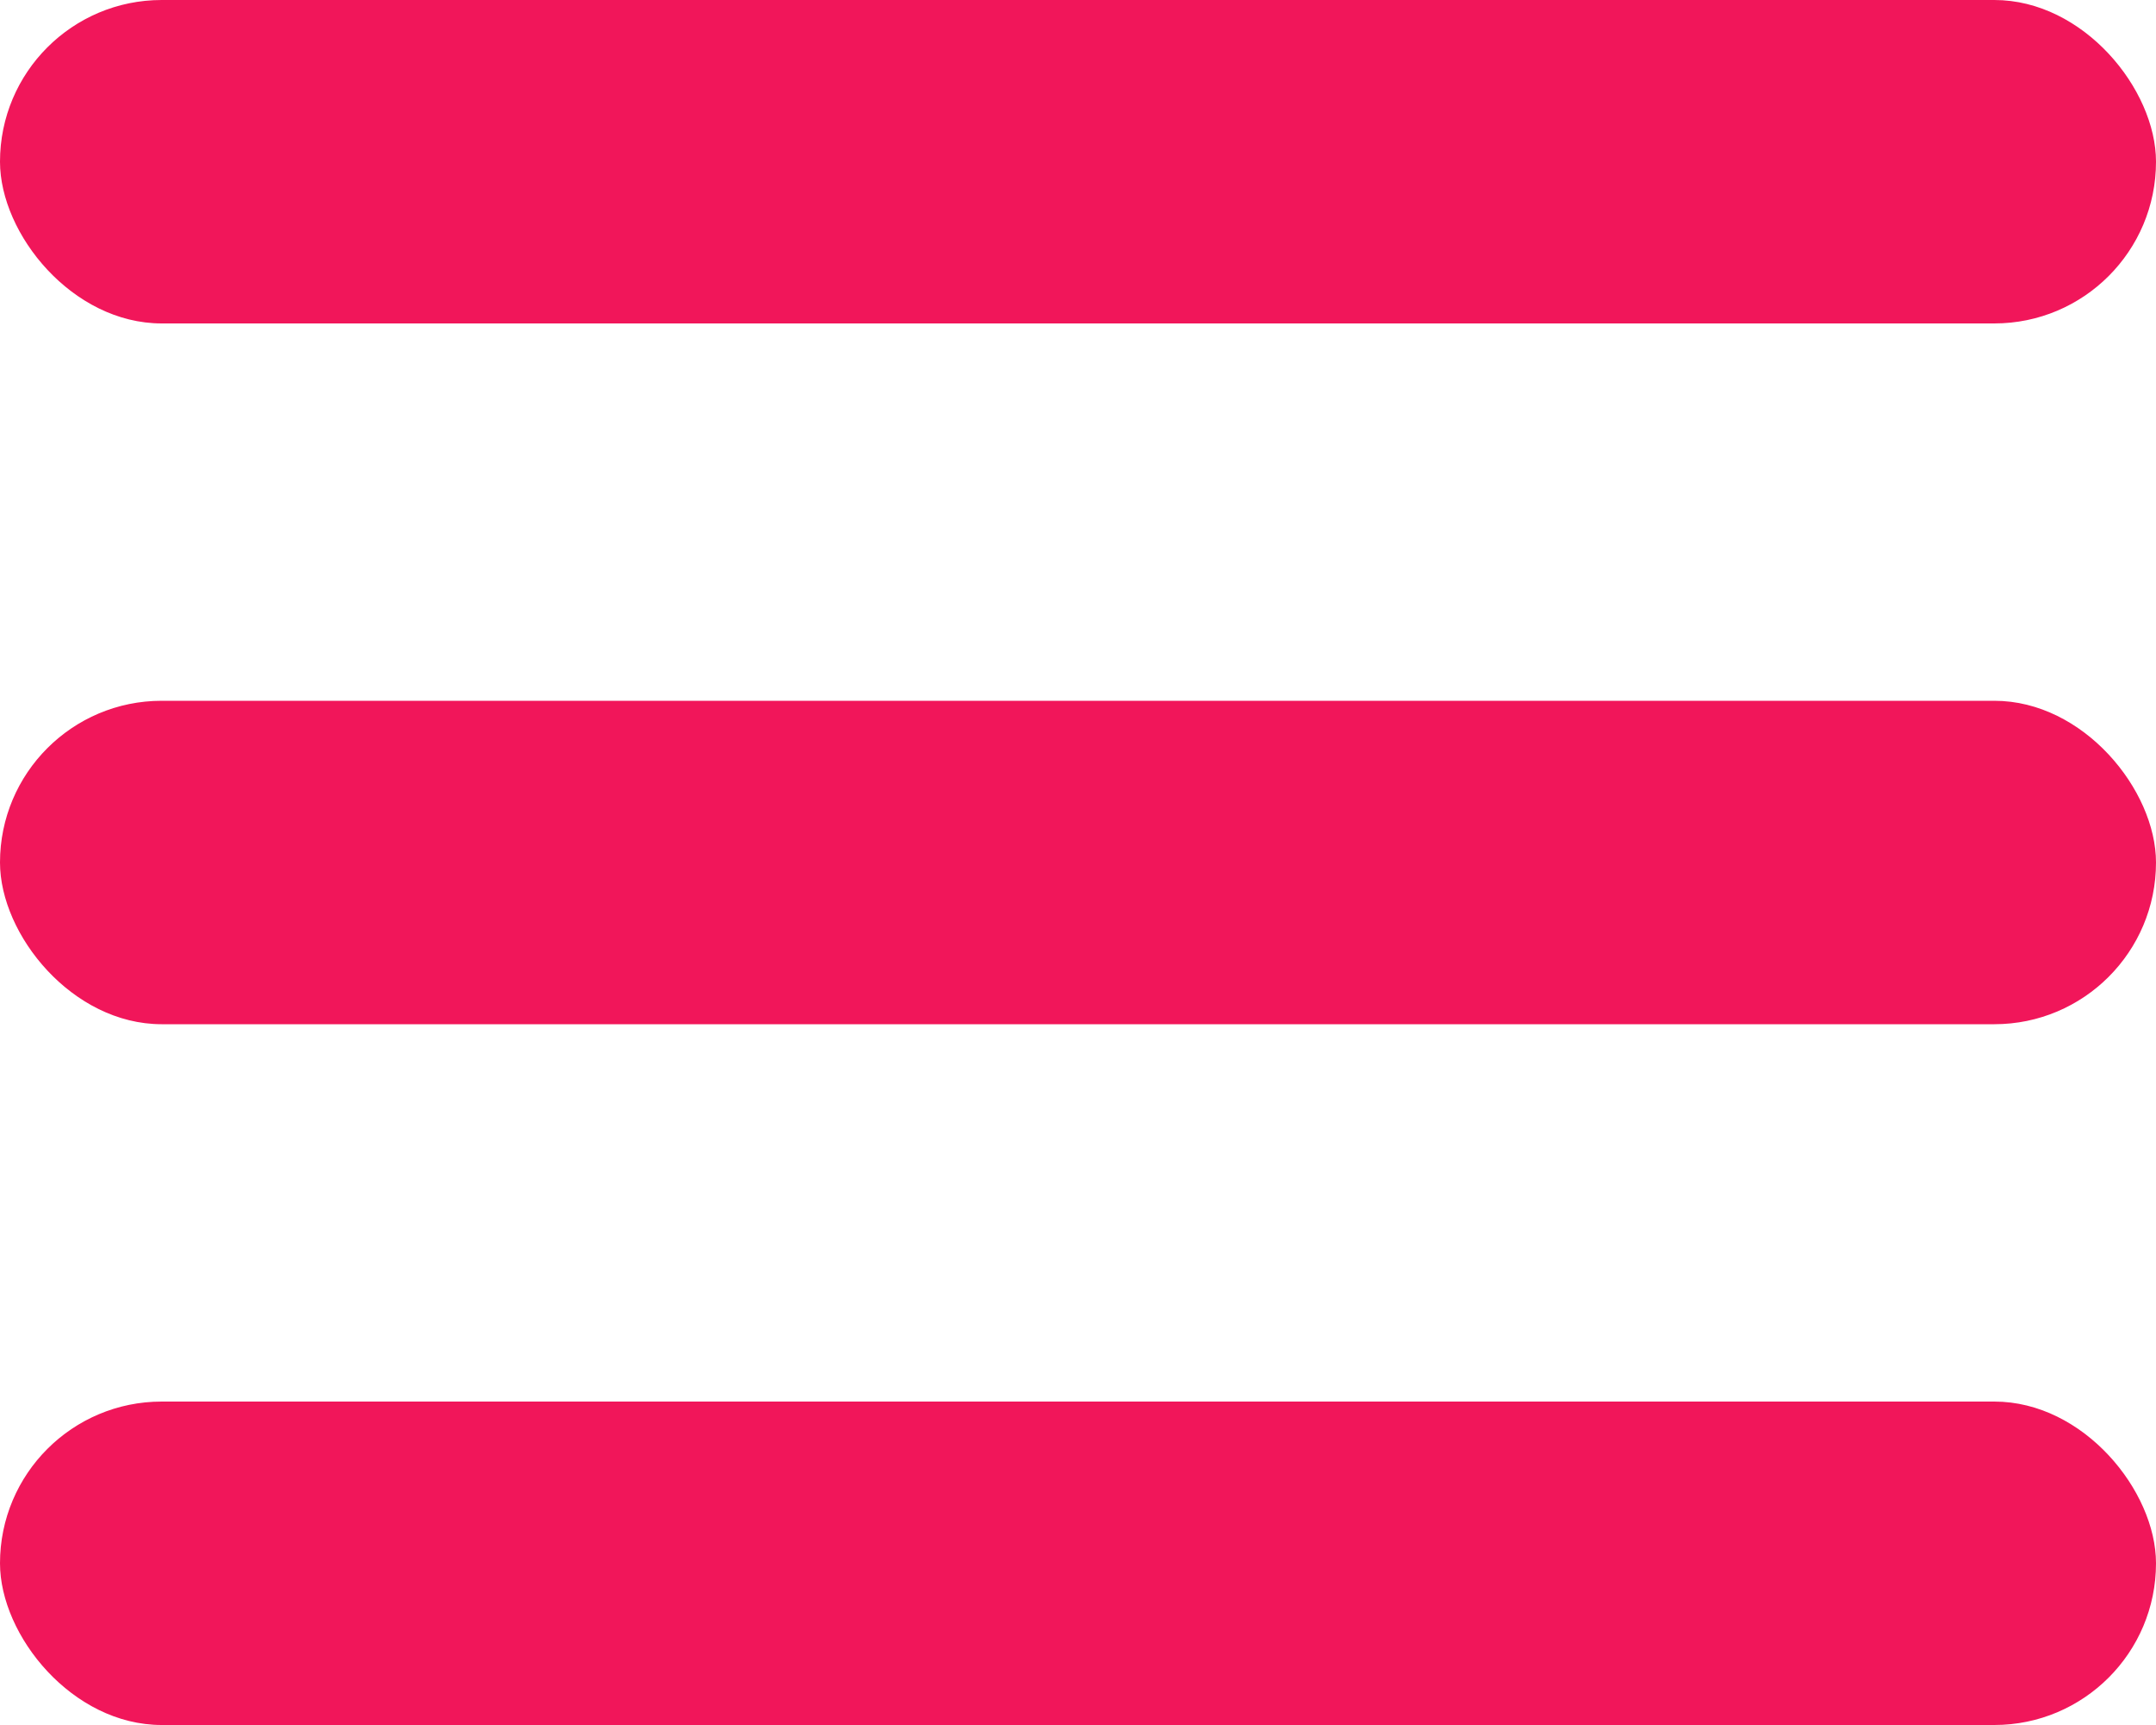
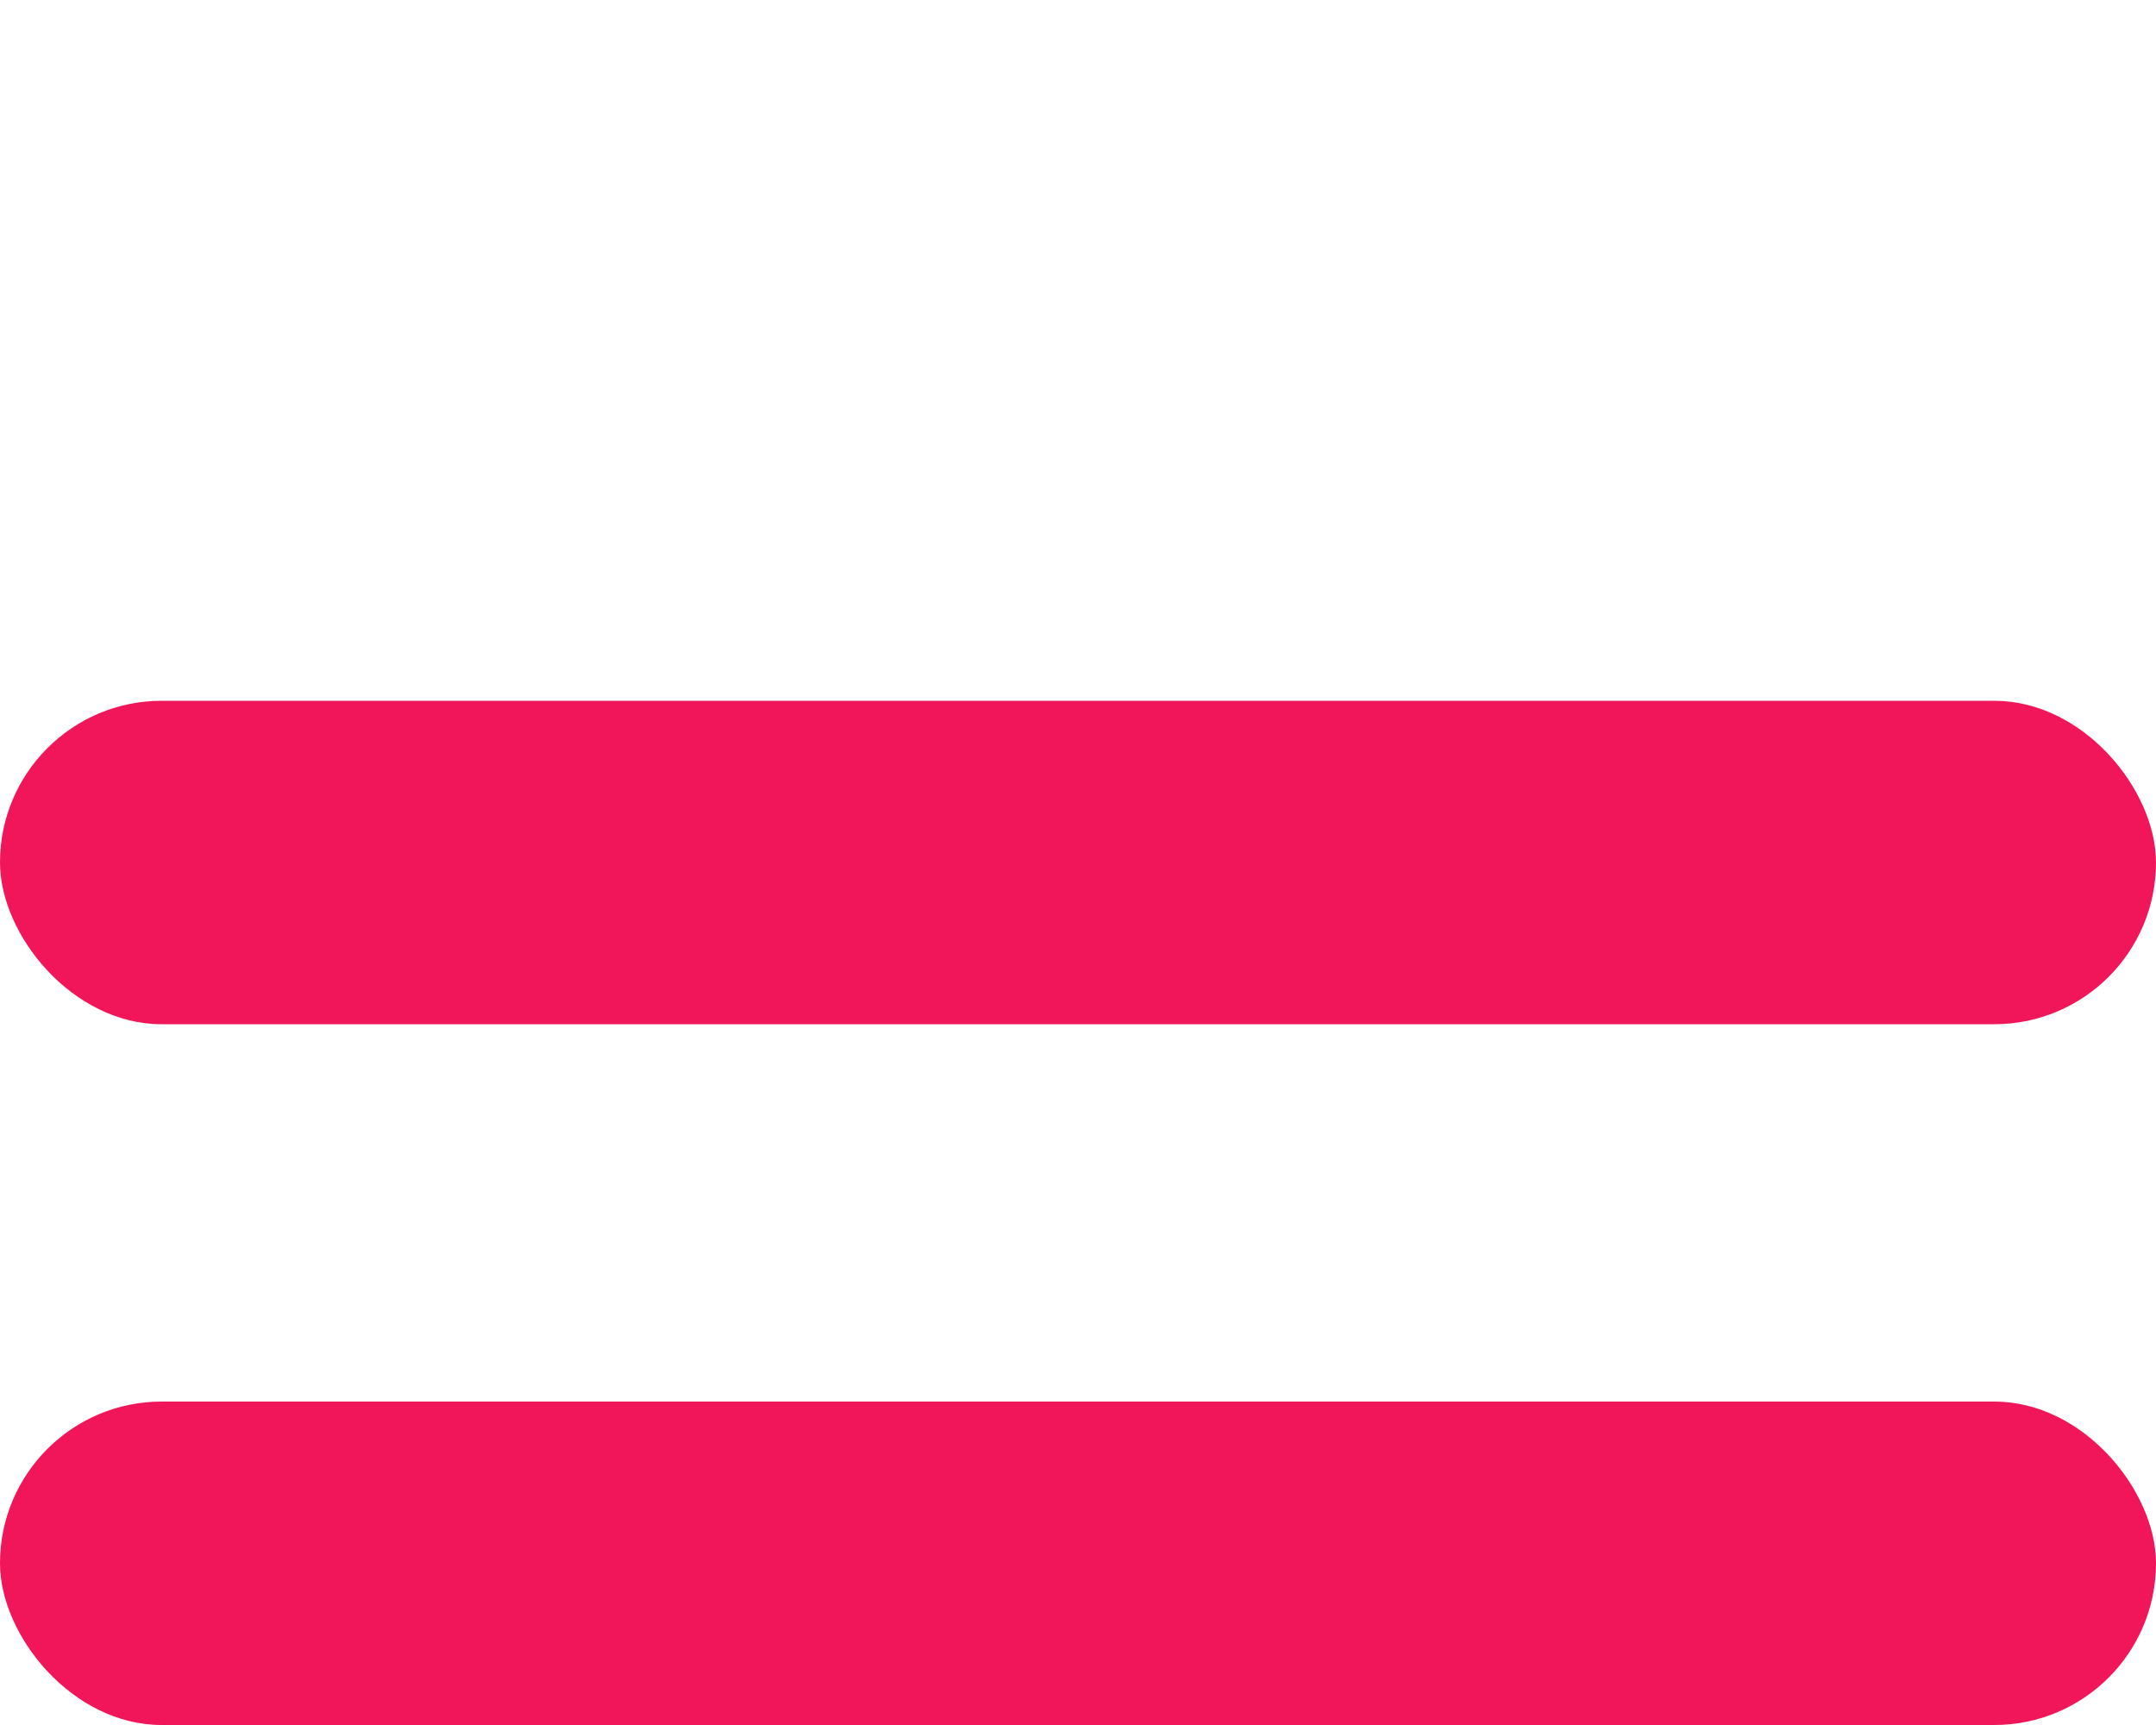
<svg xmlns="http://www.w3.org/2000/svg" width="40" height="32" viewBox="0 0 40 32" fill="none">
-   <rect width="40" height="6" rx="3" fill="#F1165A" />
  <rect y="13" width="40" height="6" rx="3" fill="#F1165A" />
  <rect y="26" width="40" height="6" rx="3" fill="#F1165A" />
</svg>